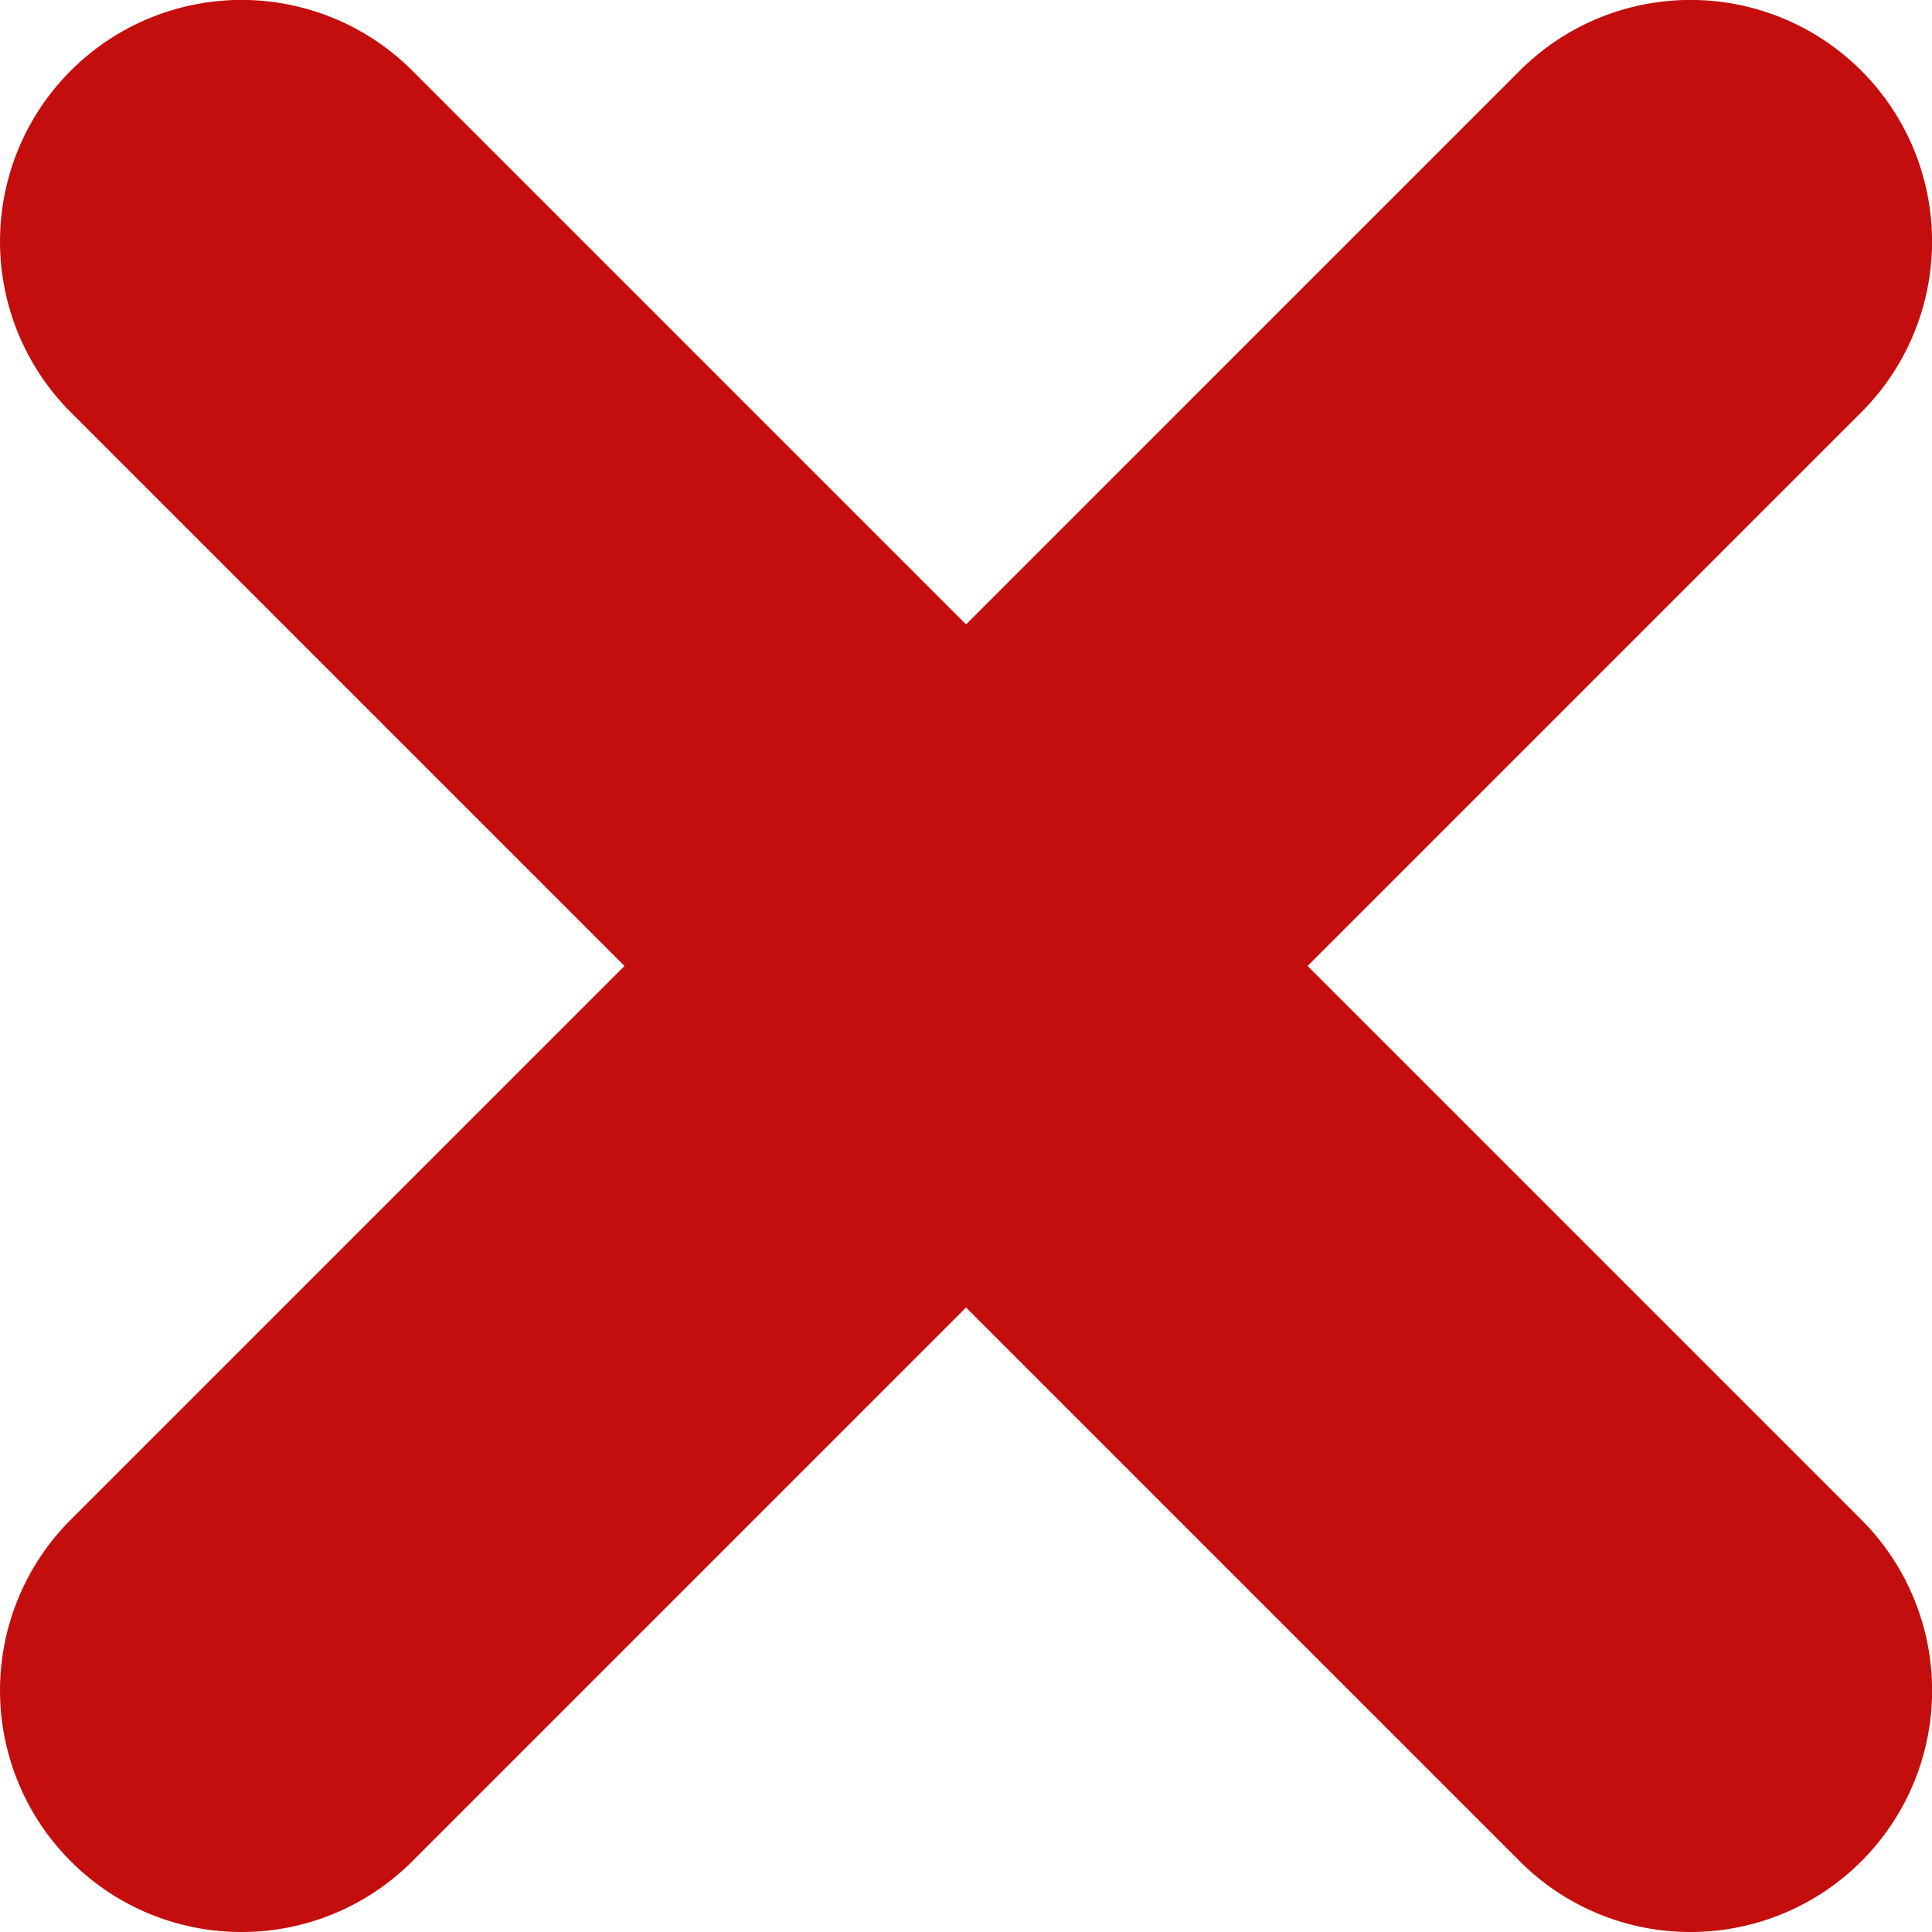
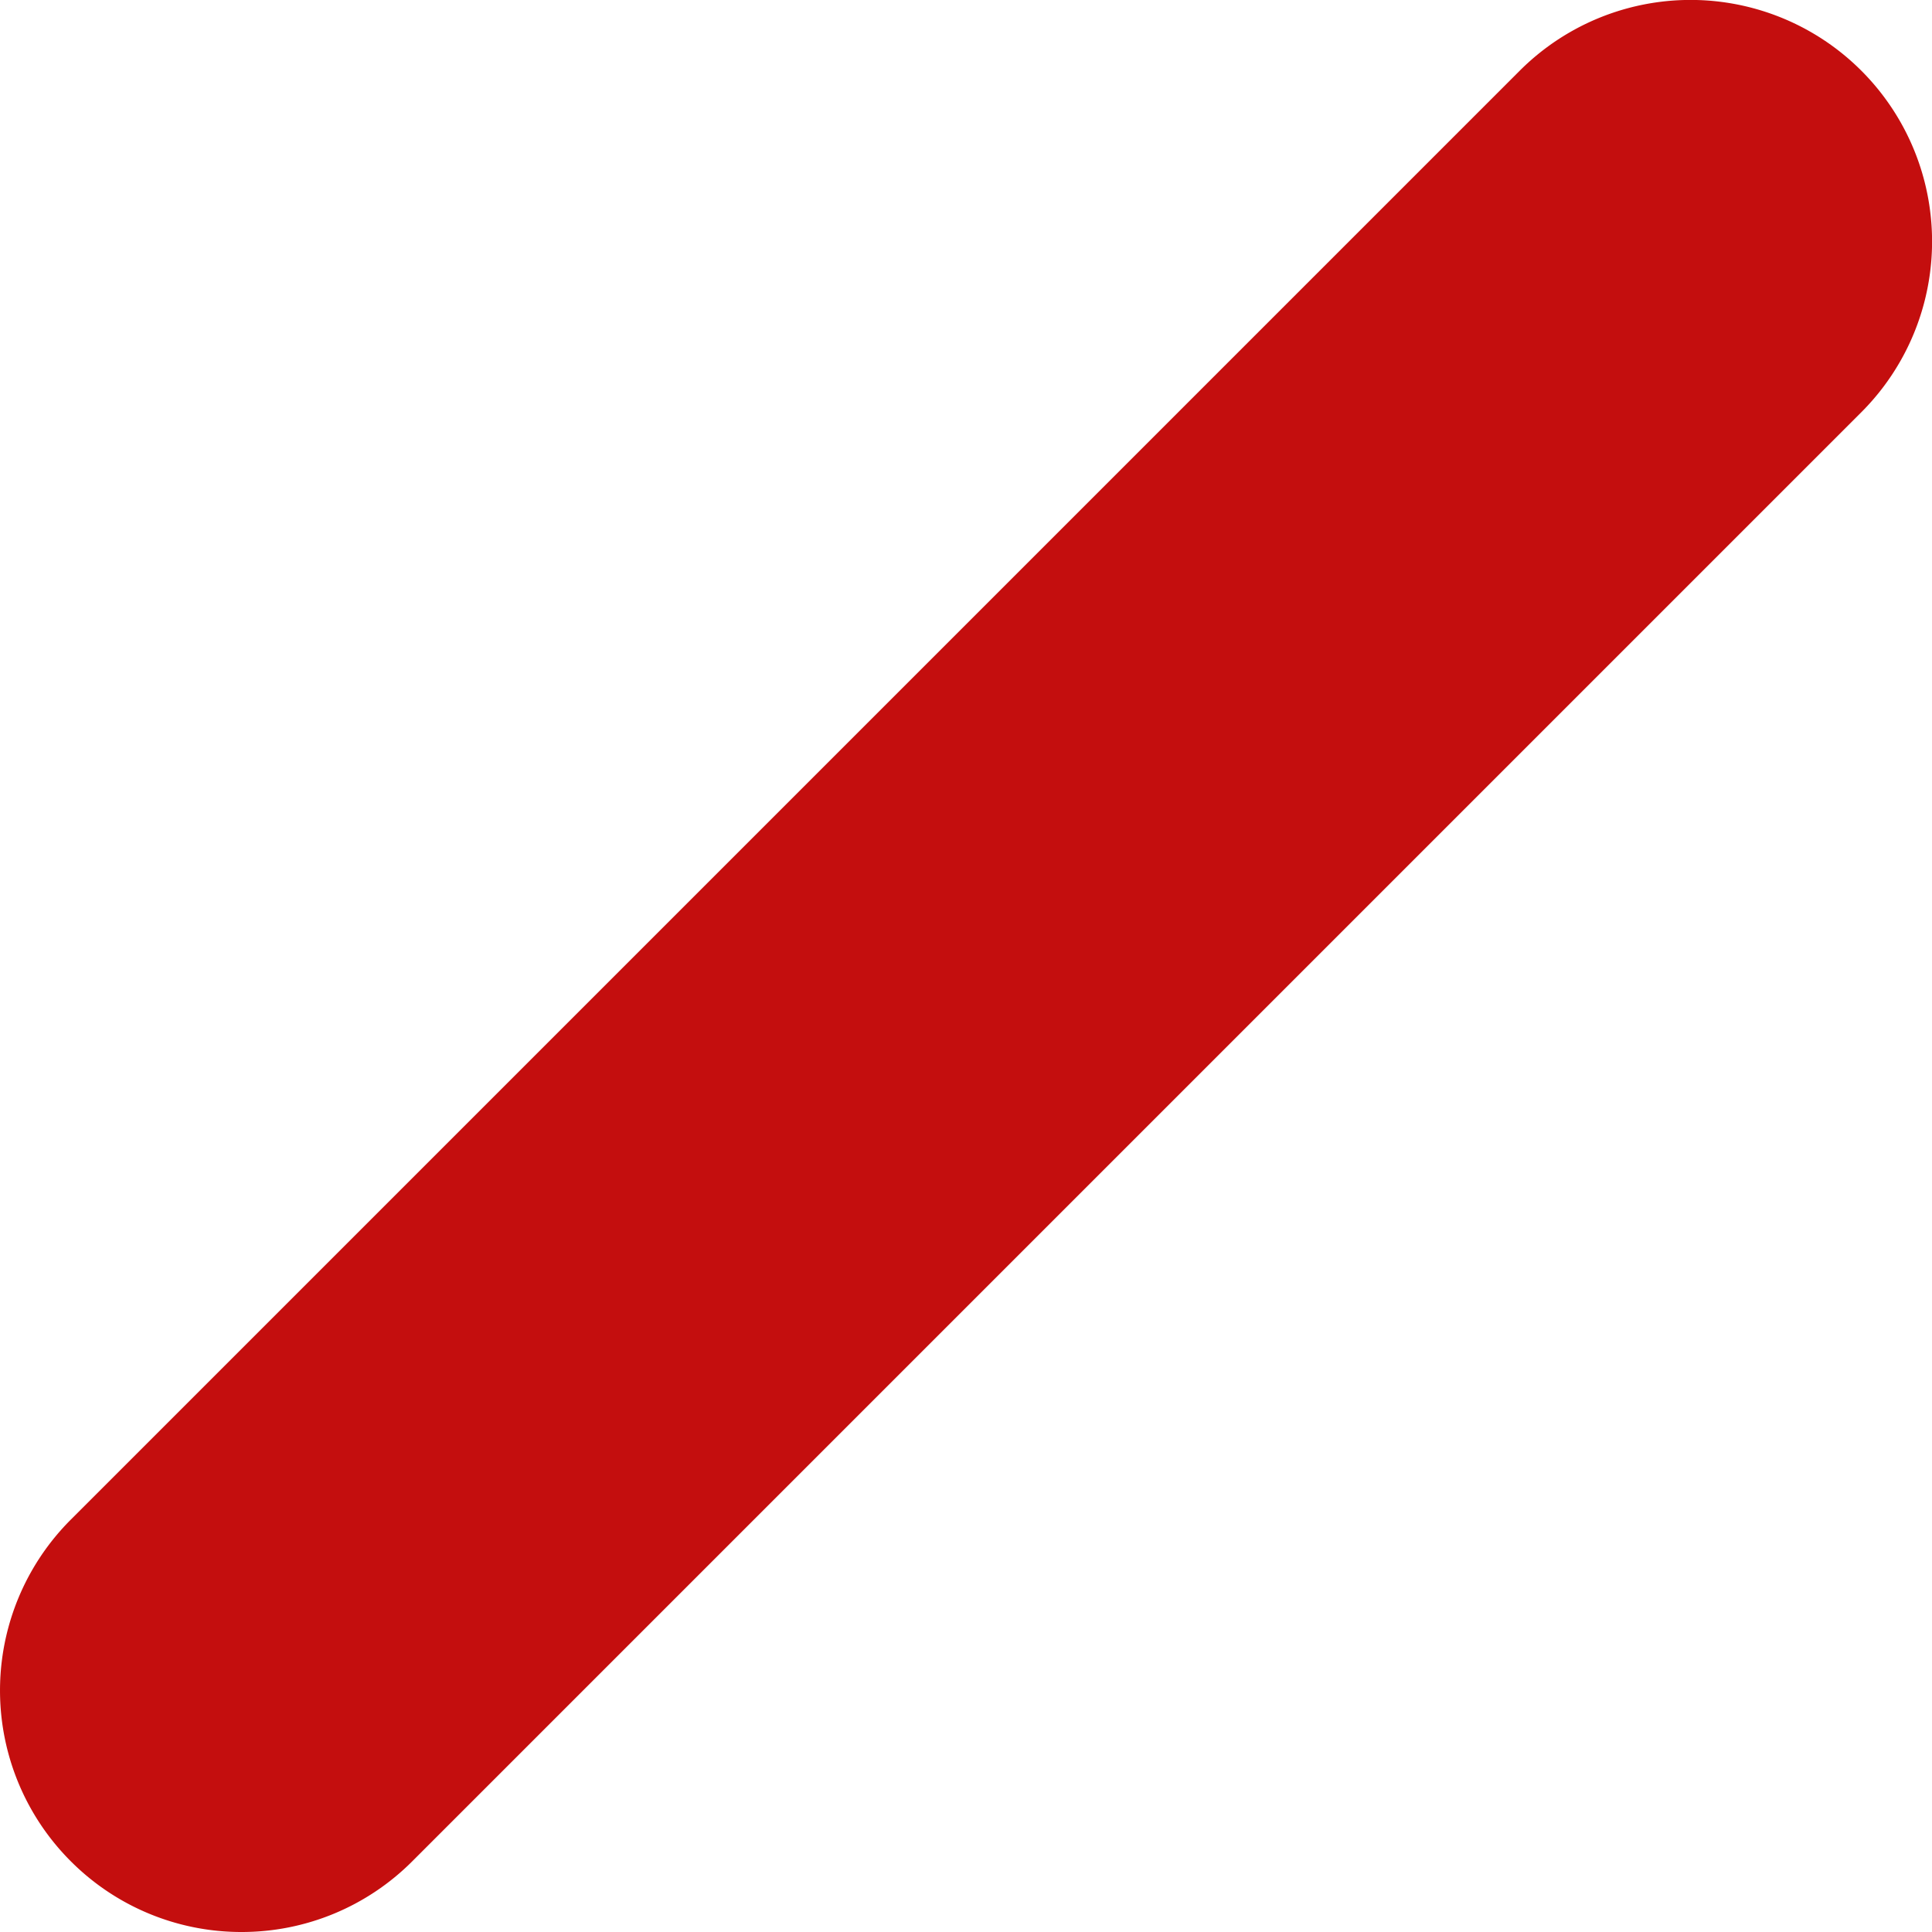
<svg xmlns="http://www.w3.org/2000/svg" width="24" height="24" viewBox="0 0 24 24">
  <g transform="translate(-541 -1767)">
-     <path d="M18,21a2.991,2.991,0,0,1-2.121-.879l-18-18a3,3,0,0,1,0-4.243,3,3,0,0,1,4.243,0l18,18A3,3,0,0,1,18,21Z" transform="translate(544 1770)" fill="#c40e0e" />
    <path d="M0,21a2.991,2.991,0,0,1-2.121-.879,3,3,0,0,1,0-4.243l18-18a3,3,0,0,1,4.243,0,3,3,0,0,1,0,4.243l-18,18A2.991,2.991,0,0,1,0,21Z" transform="translate(544 1770)" fill="#c40e0e" />
  </g>
</svg>